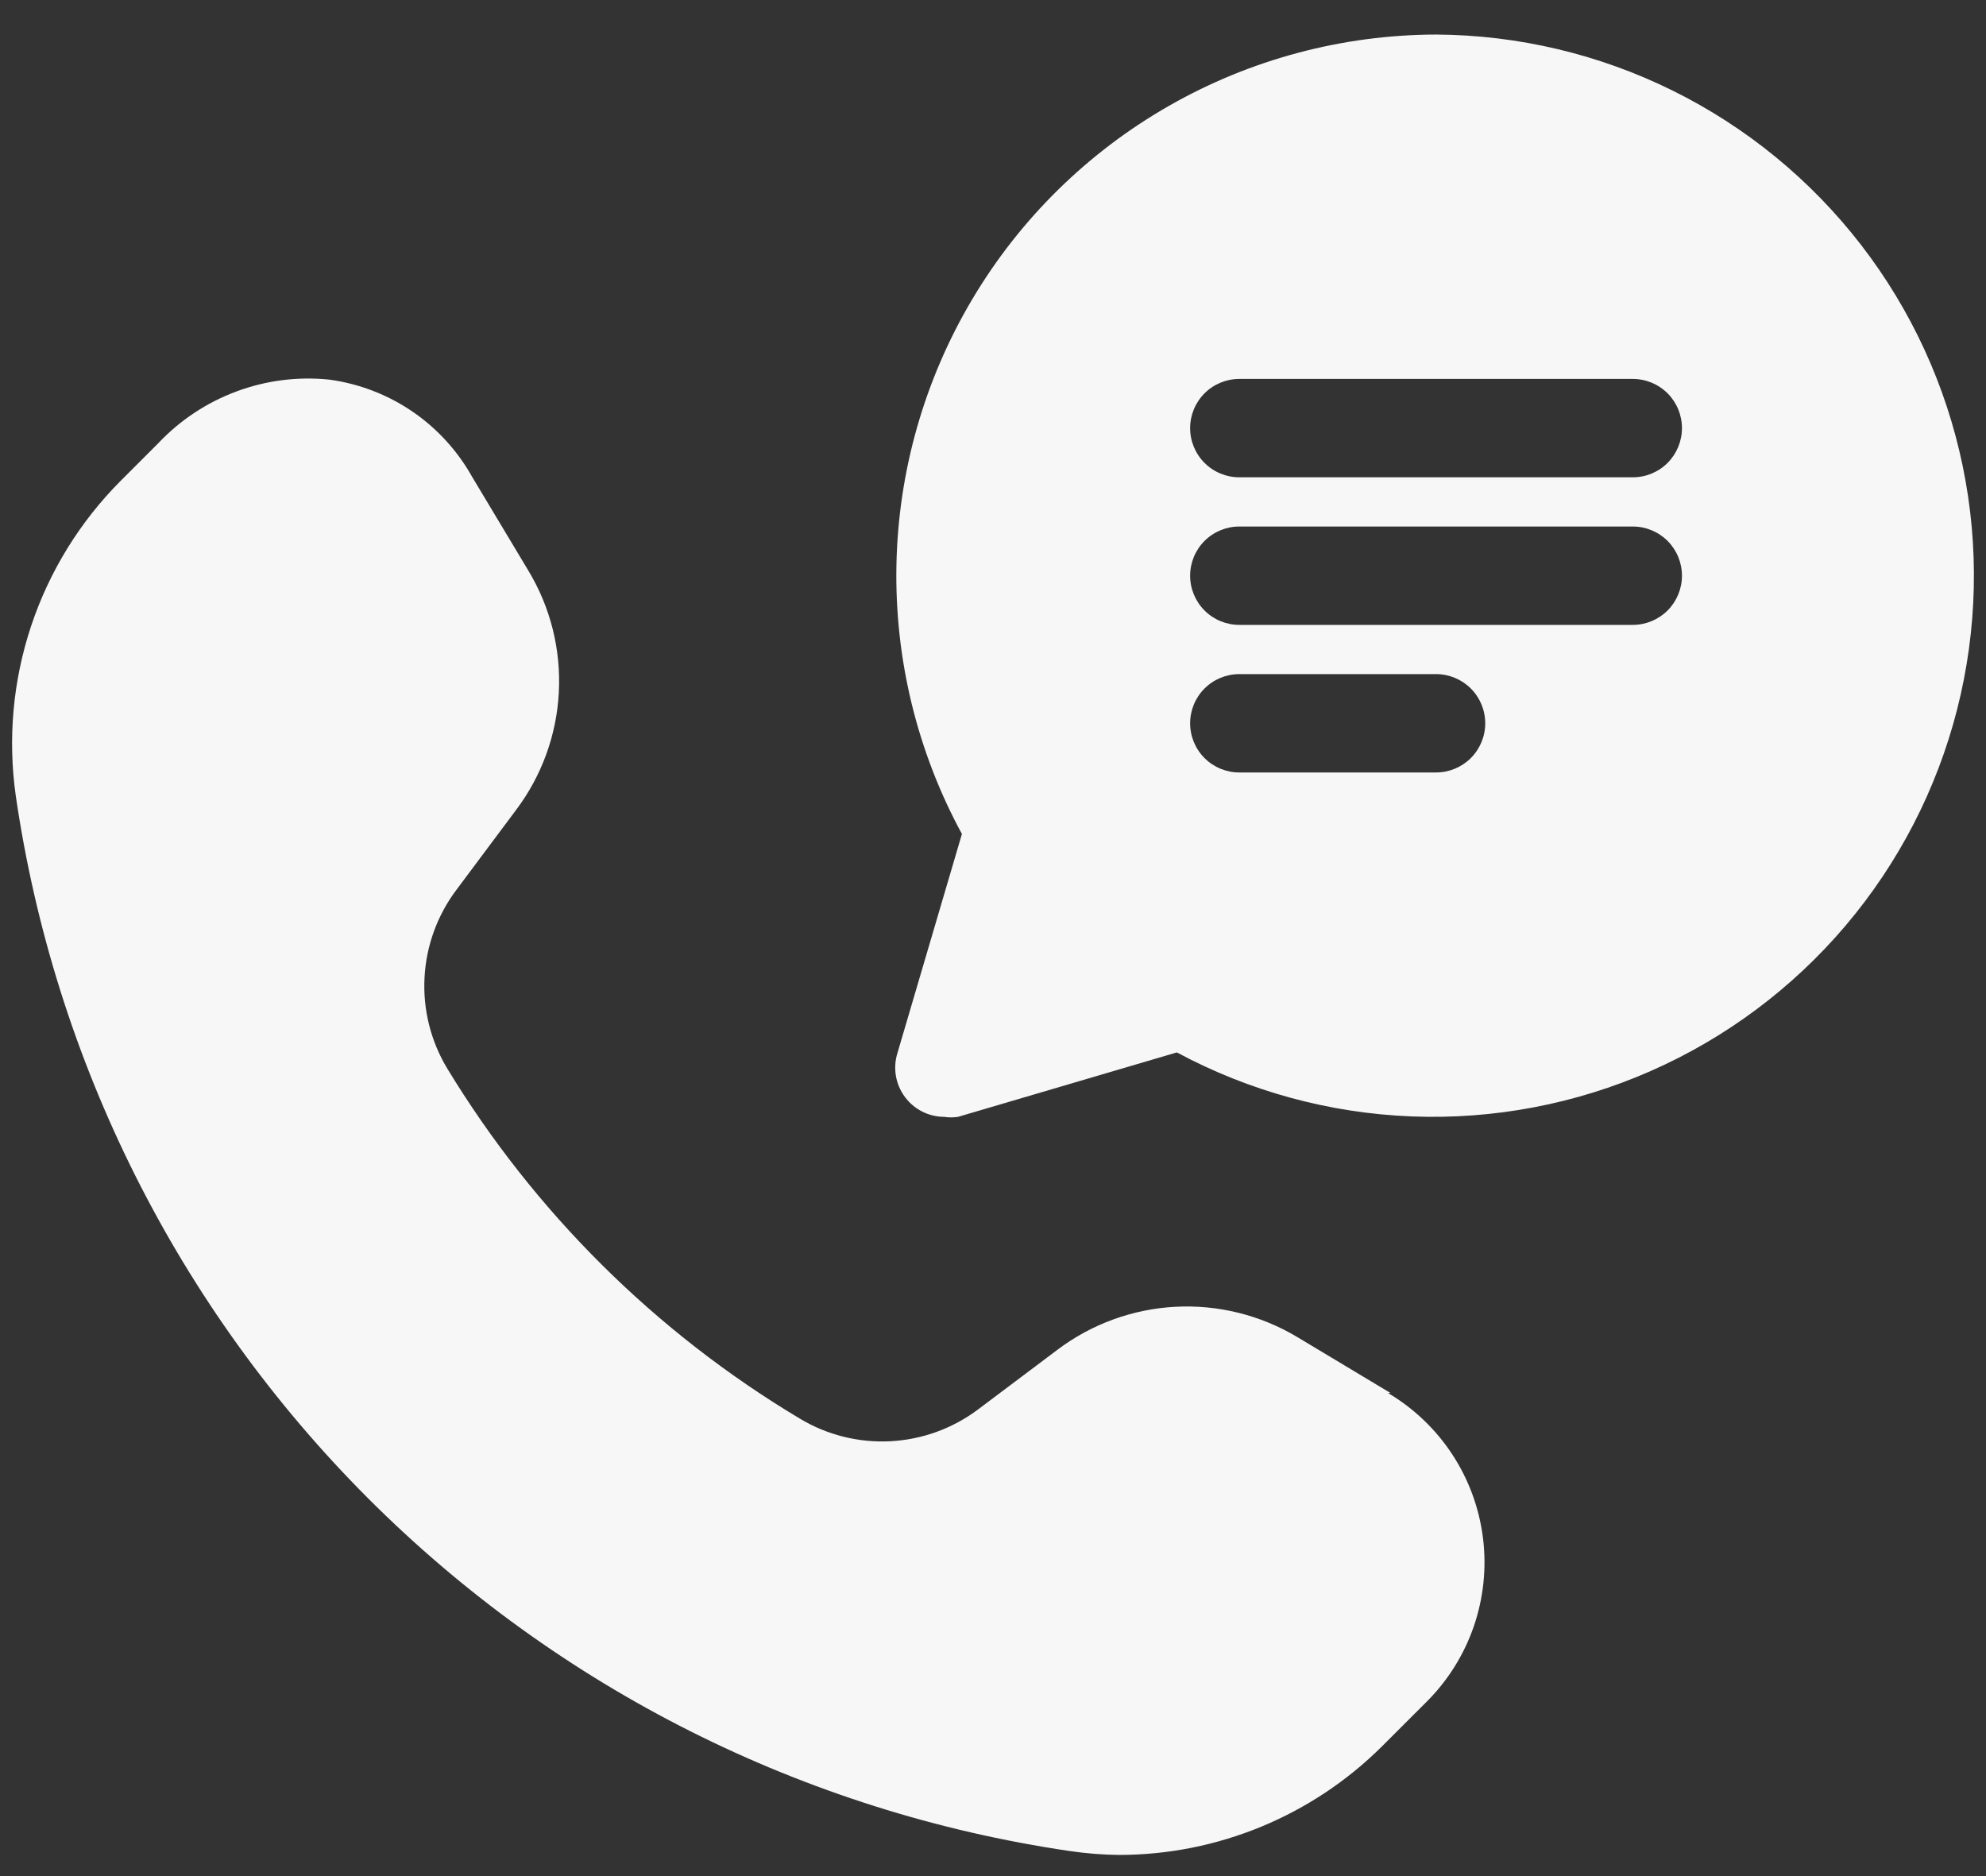
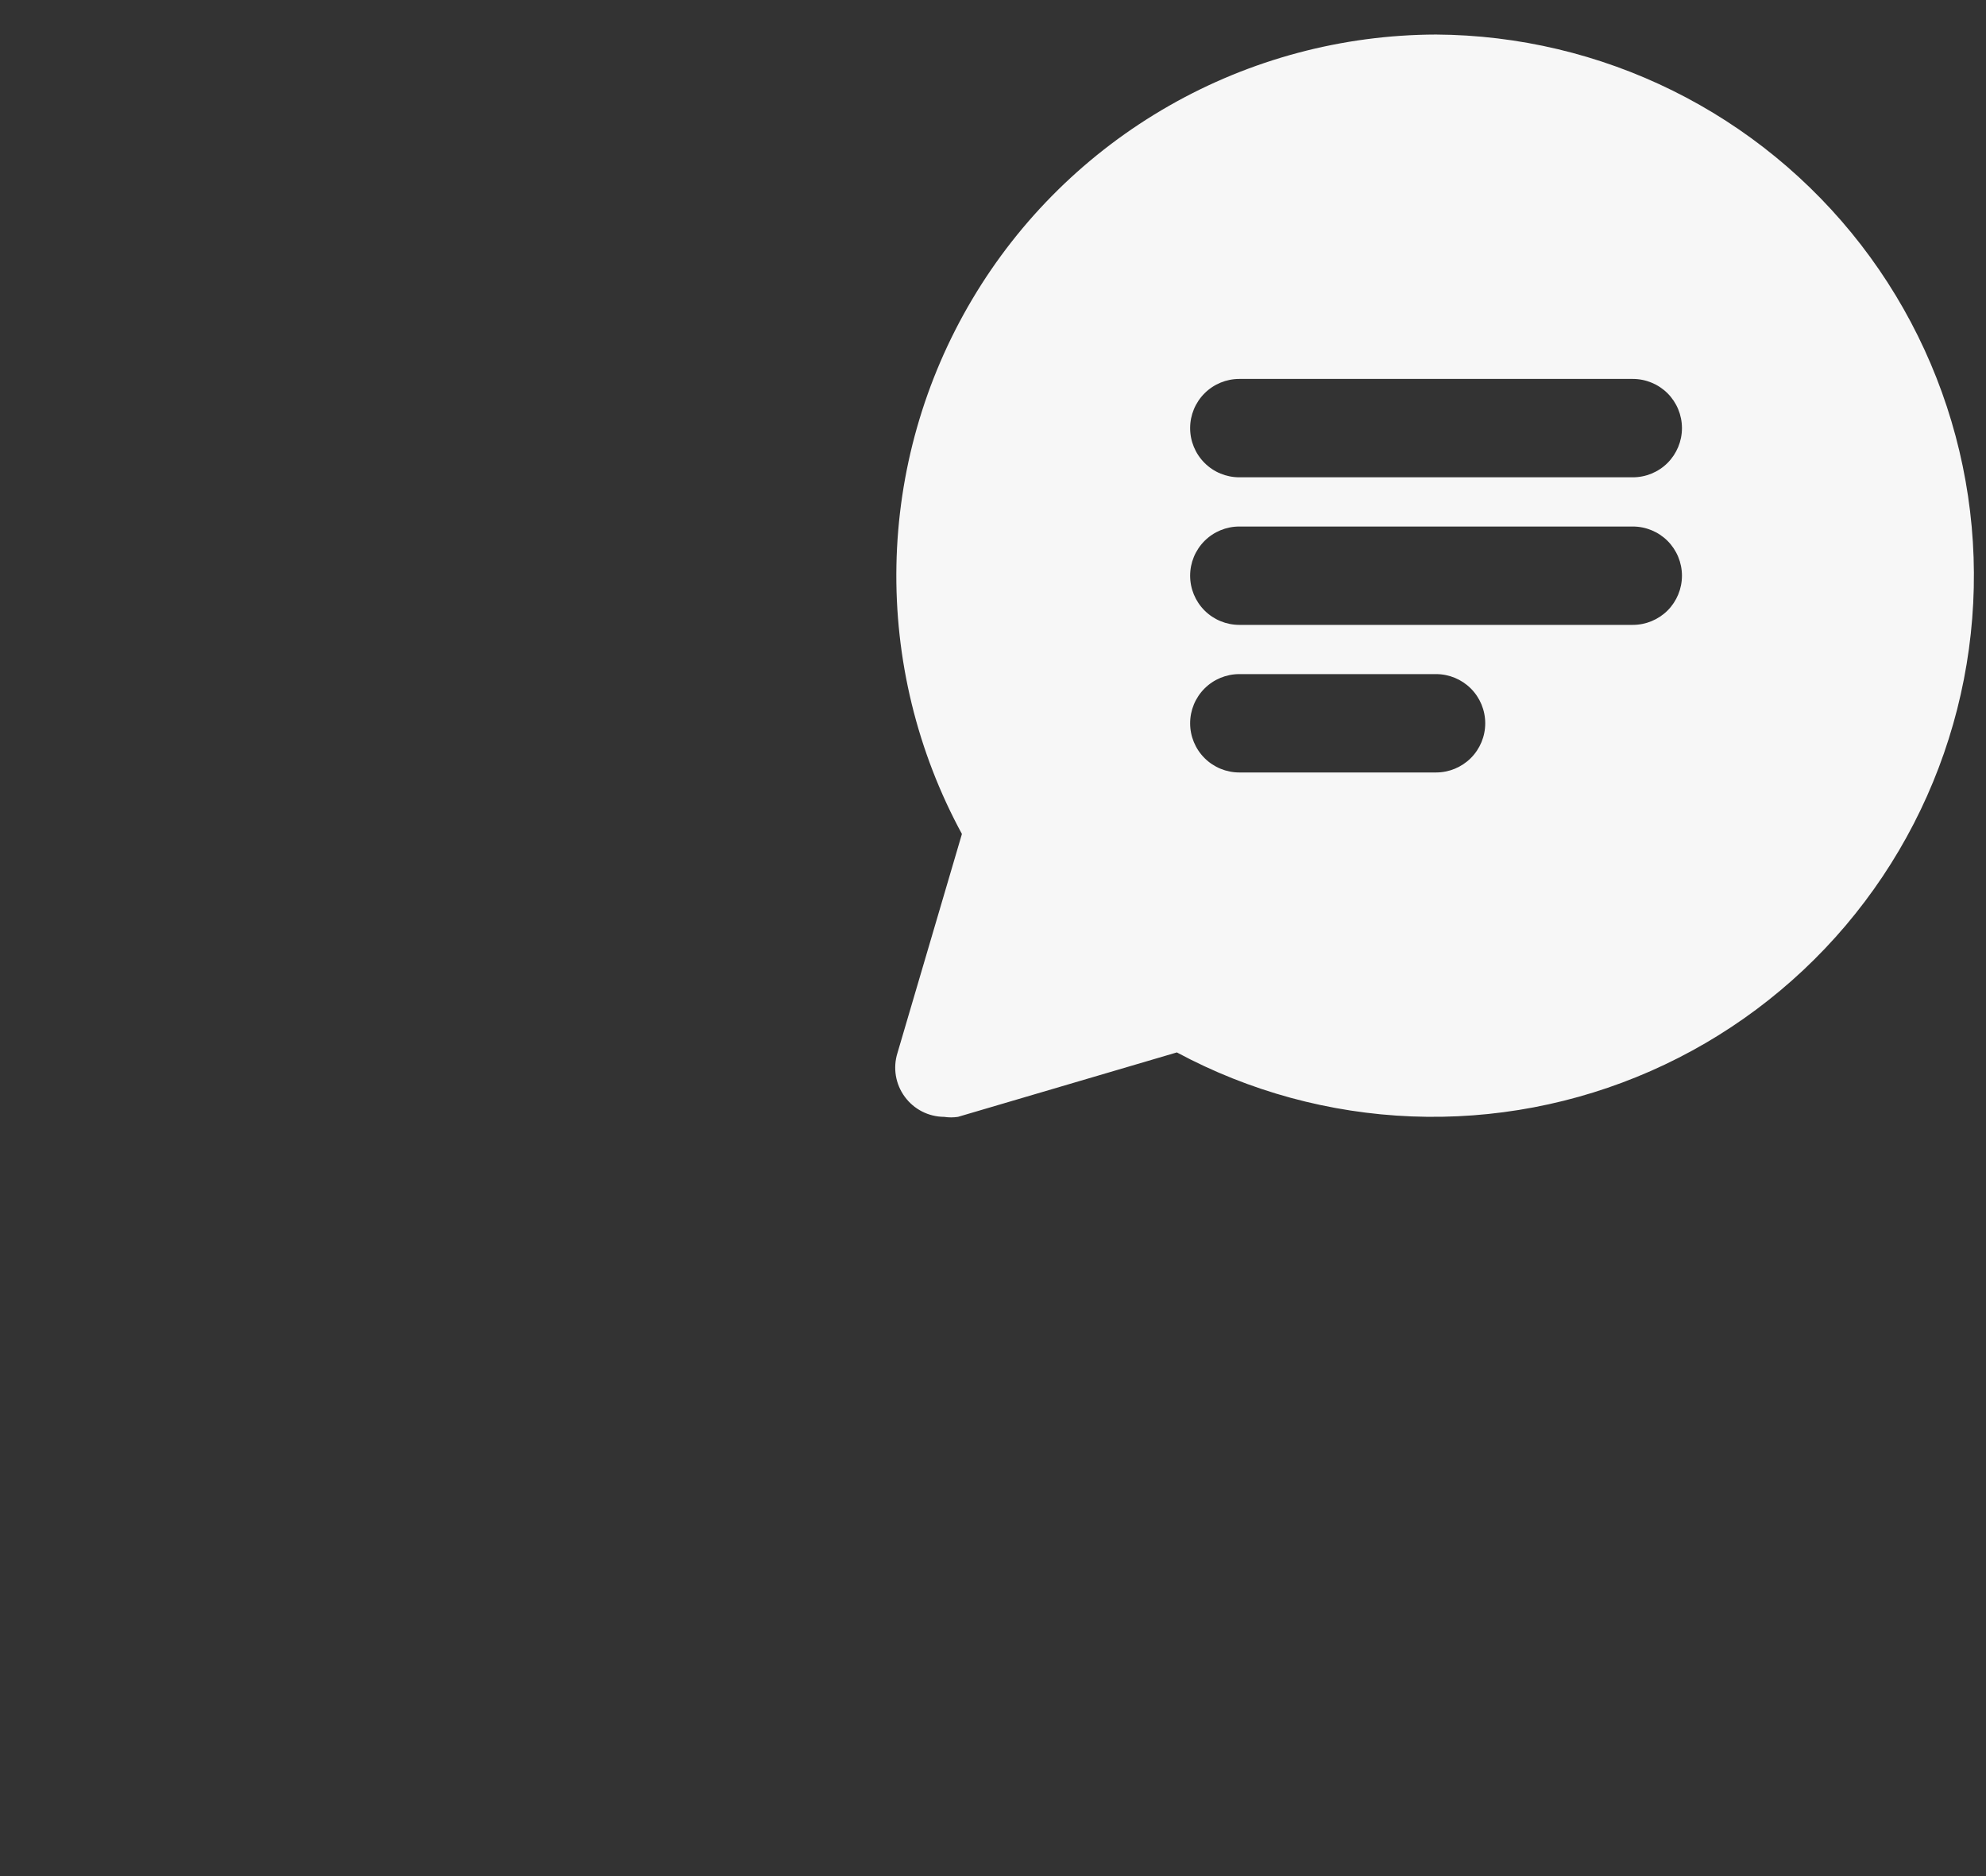
<svg xmlns="http://www.w3.org/2000/svg" width="54" height="51" viewBox="0 0 54 51" fill="none">
  <rect x="0" y="0" width="54" height="51" fill="#333333" stroke="none" />
-   <path d="M37.808 37.868L35.267 36.343C34.27 35.748 33.117 35.462 31.957 35.524C30.797 35.586 29.682 35.992 28.754 36.691L26.601 38.309C25.909 38.831 25.077 39.133 24.212 39.179C23.347 39.224 22.489 39.01 21.746 38.563C17.823 36.217 14.531 32.949 12.158 29.042C11.711 28.299 11.497 27.441 11.543 26.576C11.588 25.711 11.891 24.879 12.412 24.187L14.03 22.021C14.73 21.093 15.136 19.977 15.195 18.816C15.255 17.655 14.966 16.503 14.364 15.508L12.84 12.967C12.441 12.254 11.883 11.643 11.207 11.183C10.531 10.723 9.758 10.428 8.948 10.319C8.094 10.232 7.232 10.342 6.427 10.642C5.622 10.941 4.897 11.421 4.308 12.044L3.278 13.074C2.173 14.183 1.34 15.533 0.846 17.018C0.352 18.503 0.209 20.083 0.429 21.633C1.483 28.862 4.841 35.558 10.004 40.726C15.168 45.894 21.86 49.258 29.088 50.319C29.531 50.384 29.978 50.42 30.425 50.425C33.107 50.424 35.679 49.362 37.58 47.47L38.784 46.267C39.364 45.691 39.804 44.99 40.071 44.218C40.337 43.445 40.424 42.622 40.323 41.811C40.222 41 39.937 40.223 39.49 39.54C39.042 38.856 38.444 38.285 37.741 37.868H37.808Z" fill="#F7F7F7" />
  <path d="M39.047 0.939C36.5 0.946 33.998 1.613 31.787 2.876C29.575 4.139 27.729 5.954 26.43 8.145C25.131 10.335 24.422 12.825 24.374 15.371C24.326 17.918 24.939 20.433 26.155 22.671L24.403 28.622C24.34 28.822 24.325 29.034 24.359 29.241C24.393 29.447 24.475 29.643 24.599 29.812C24.723 29.982 24.884 30.119 25.071 30.215C25.257 30.31 25.464 30.36 25.673 30.361C25.797 30.38 25.924 30.38 26.048 30.361L31.999 28.609C33.967 29.666 36.149 30.261 38.382 30.349C40.614 30.437 42.836 30.015 44.881 29.116C46.926 28.217 48.739 26.864 50.184 25.16C51.628 23.456 52.665 21.445 53.216 19.281C53.767 17.116 53.819 14.854 53.366 12.667C52.913 10.48 51.968 8.424 50.602 6.656C49.236 4.889 47.486 3.455 45.484 2.465C43.482 1.474 41.28 0.952 39.047 0.939ZM39.047 20.999H33.697C33.343 20.999 33.002 20.858 32.752 20.608C32.501 20.357 32.36 20.017 32.36 19.662C32.36 19.307 32.501 18.967 32.752 18.716C33.002 18.466 33.343 18.325 33.697 18.325H39.047C39.401 18.325 39.741 18.466 39.992 18.716C40.243 18.967 40.384 19.307 40.384 19.662C40.384 20.017 40.243 20.357 39.992 20.608C39.741 20.858 39.401 20.999 39.047 20.999ZM44.396 16.987H33.697C33.343 16.987 33.002 16.846 32.752 16.596C32.501 16.345 32.36 16.005 32.36 15.65C32.36 15.295 32.501 14.955 32.752 14.704C33.002 14.454 33.343 14.313 33.697 14.313H44.396C44.751 14.313 45.091 14.454 45.342 14.704C45.592 14.955 45.733 15.295 45.733 15.65C45.733 16.005 45.592 16.345 45.342 16.596C45.091 16.846 44.751 16.987 44.396 16.987ZM44.396 12.975H33.697C33.343 12.975 33.002 12.835 32.752 12.584C32.501 12.333 32.36 11.993 32.36 11.638C32.36 11.283 32.501 10.943 32.752 10.692C33.002 10.442 33.343 10.301 33.697 10.301H44.396C44.751 10.301 45.091 10.442 45.342 10.692C45.592 10.943 45.733 11.283 45.733 11.638C45.733 11.993 45.592 12.333 45.342 12.584C45.091 12.835 44.751 12.975 44.396 12.975Z" fill="#F7F7F7" />
</svg>